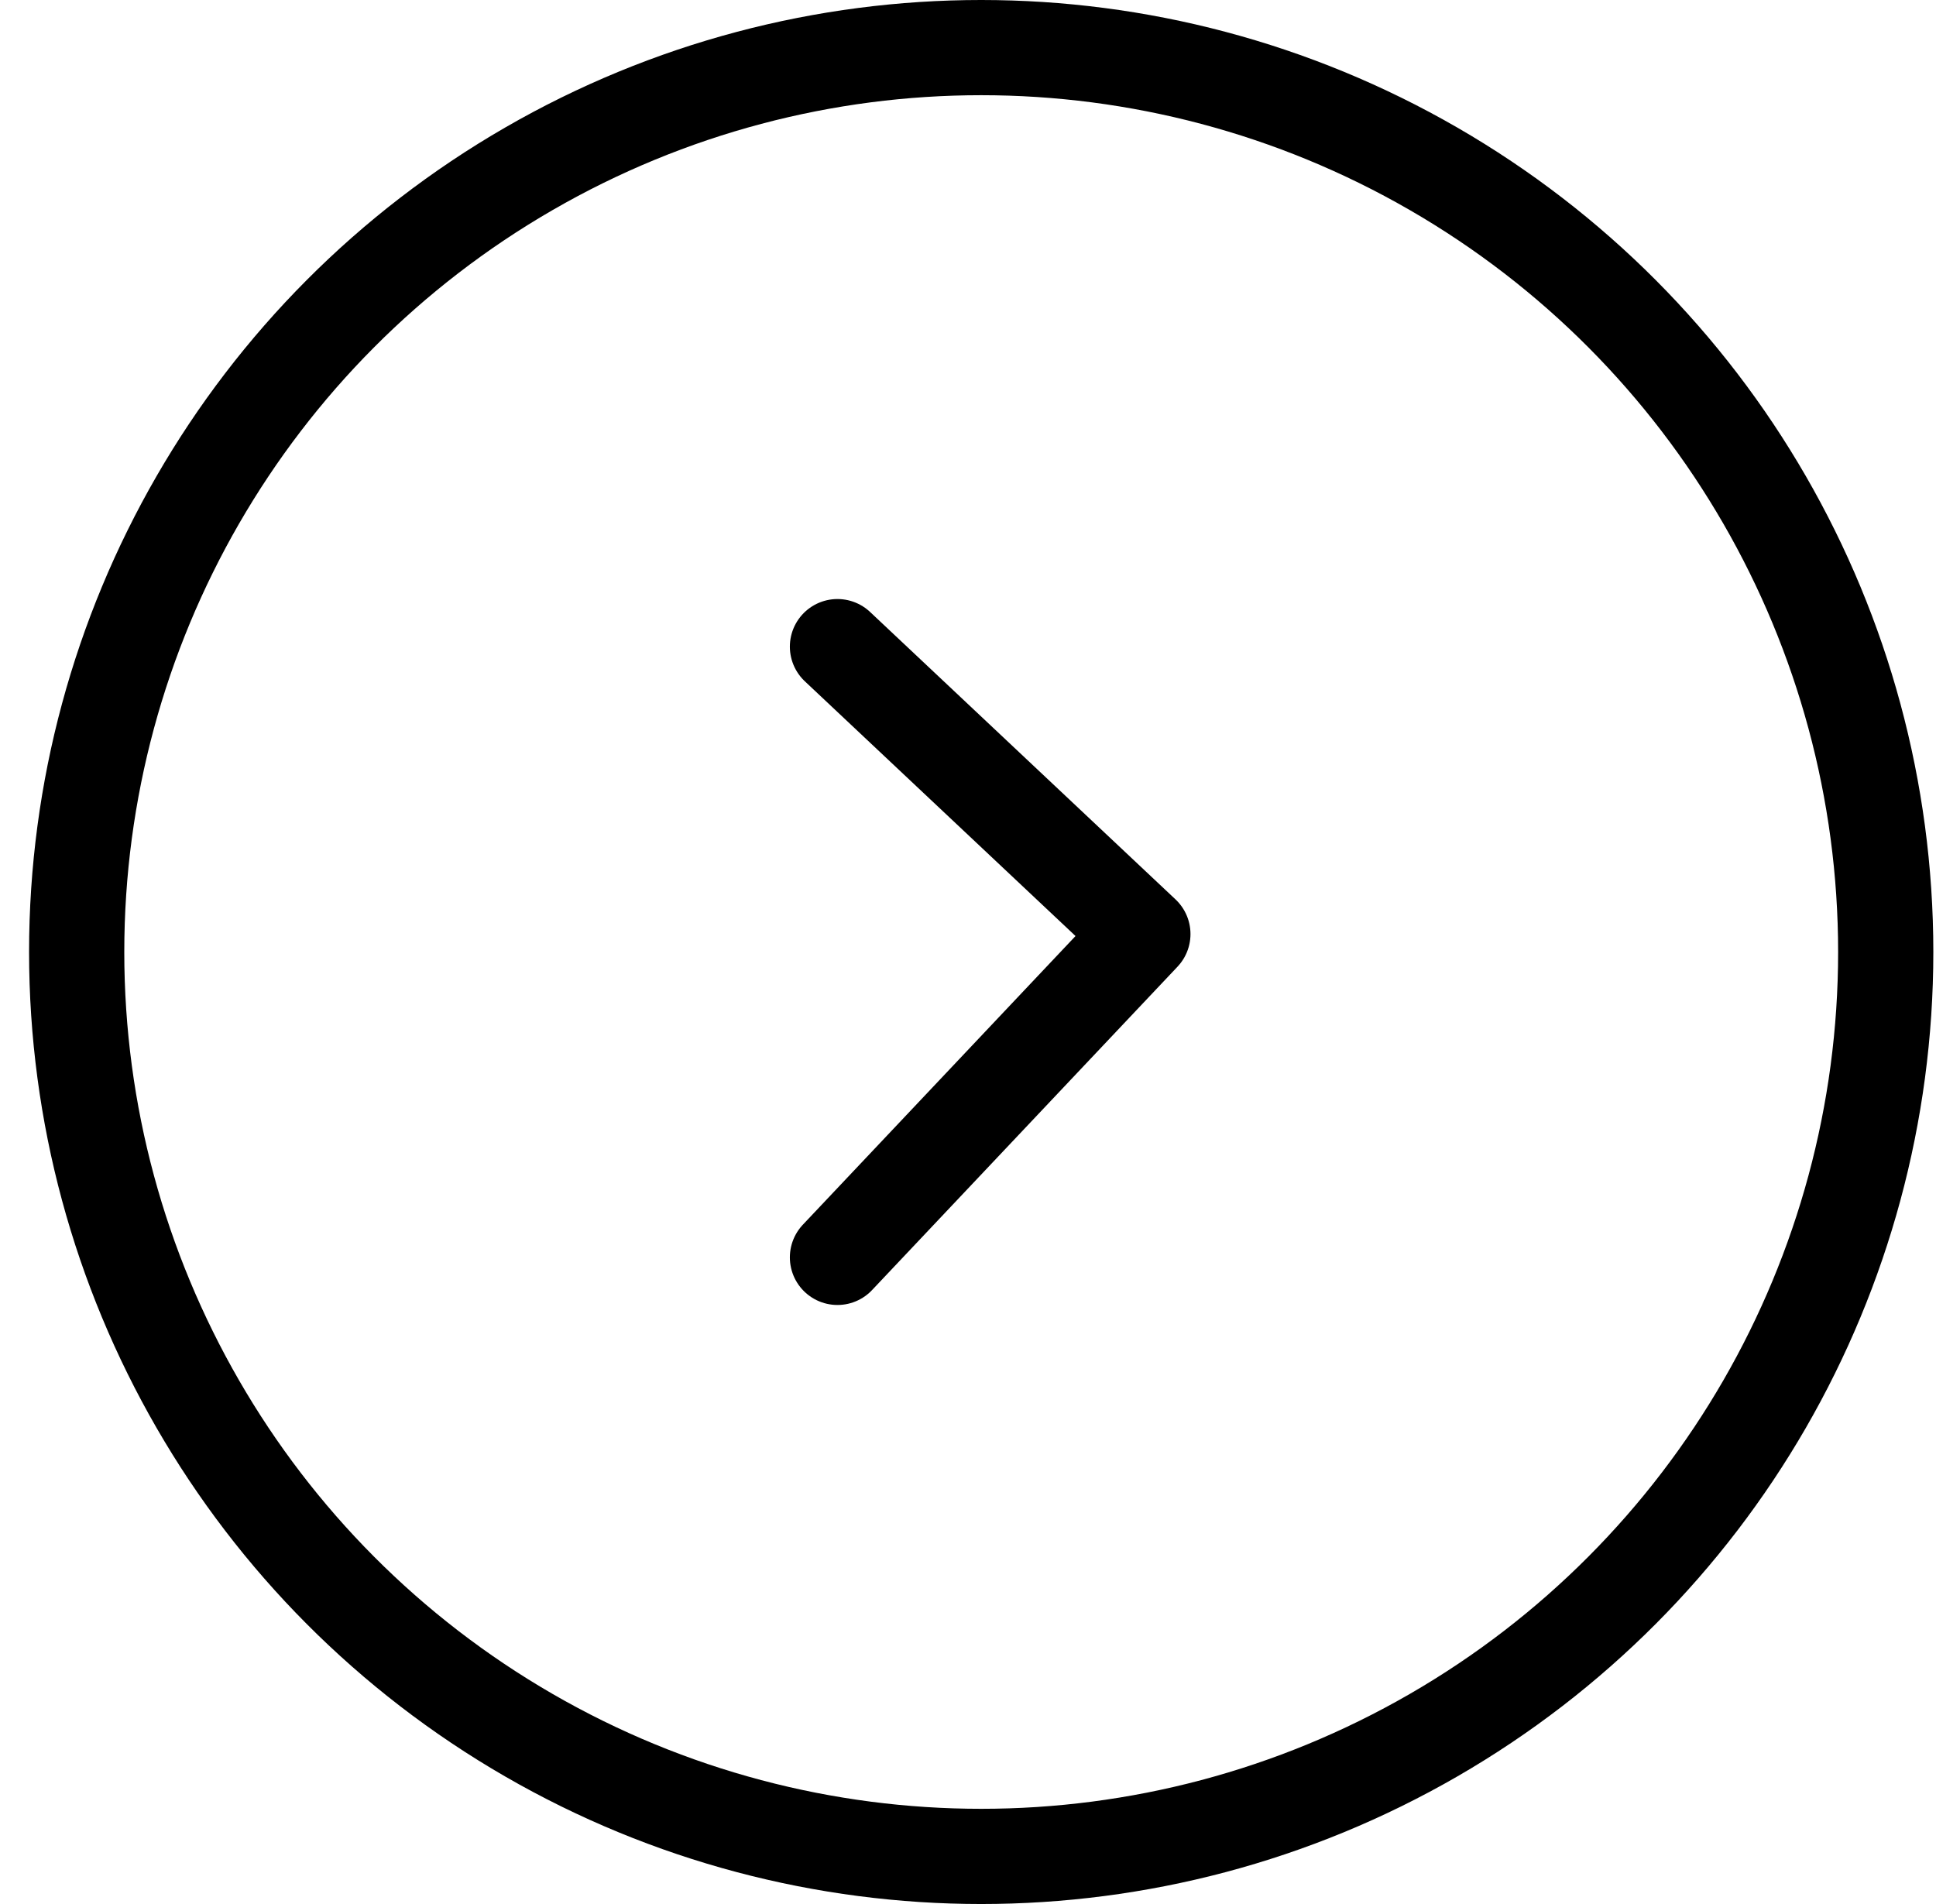
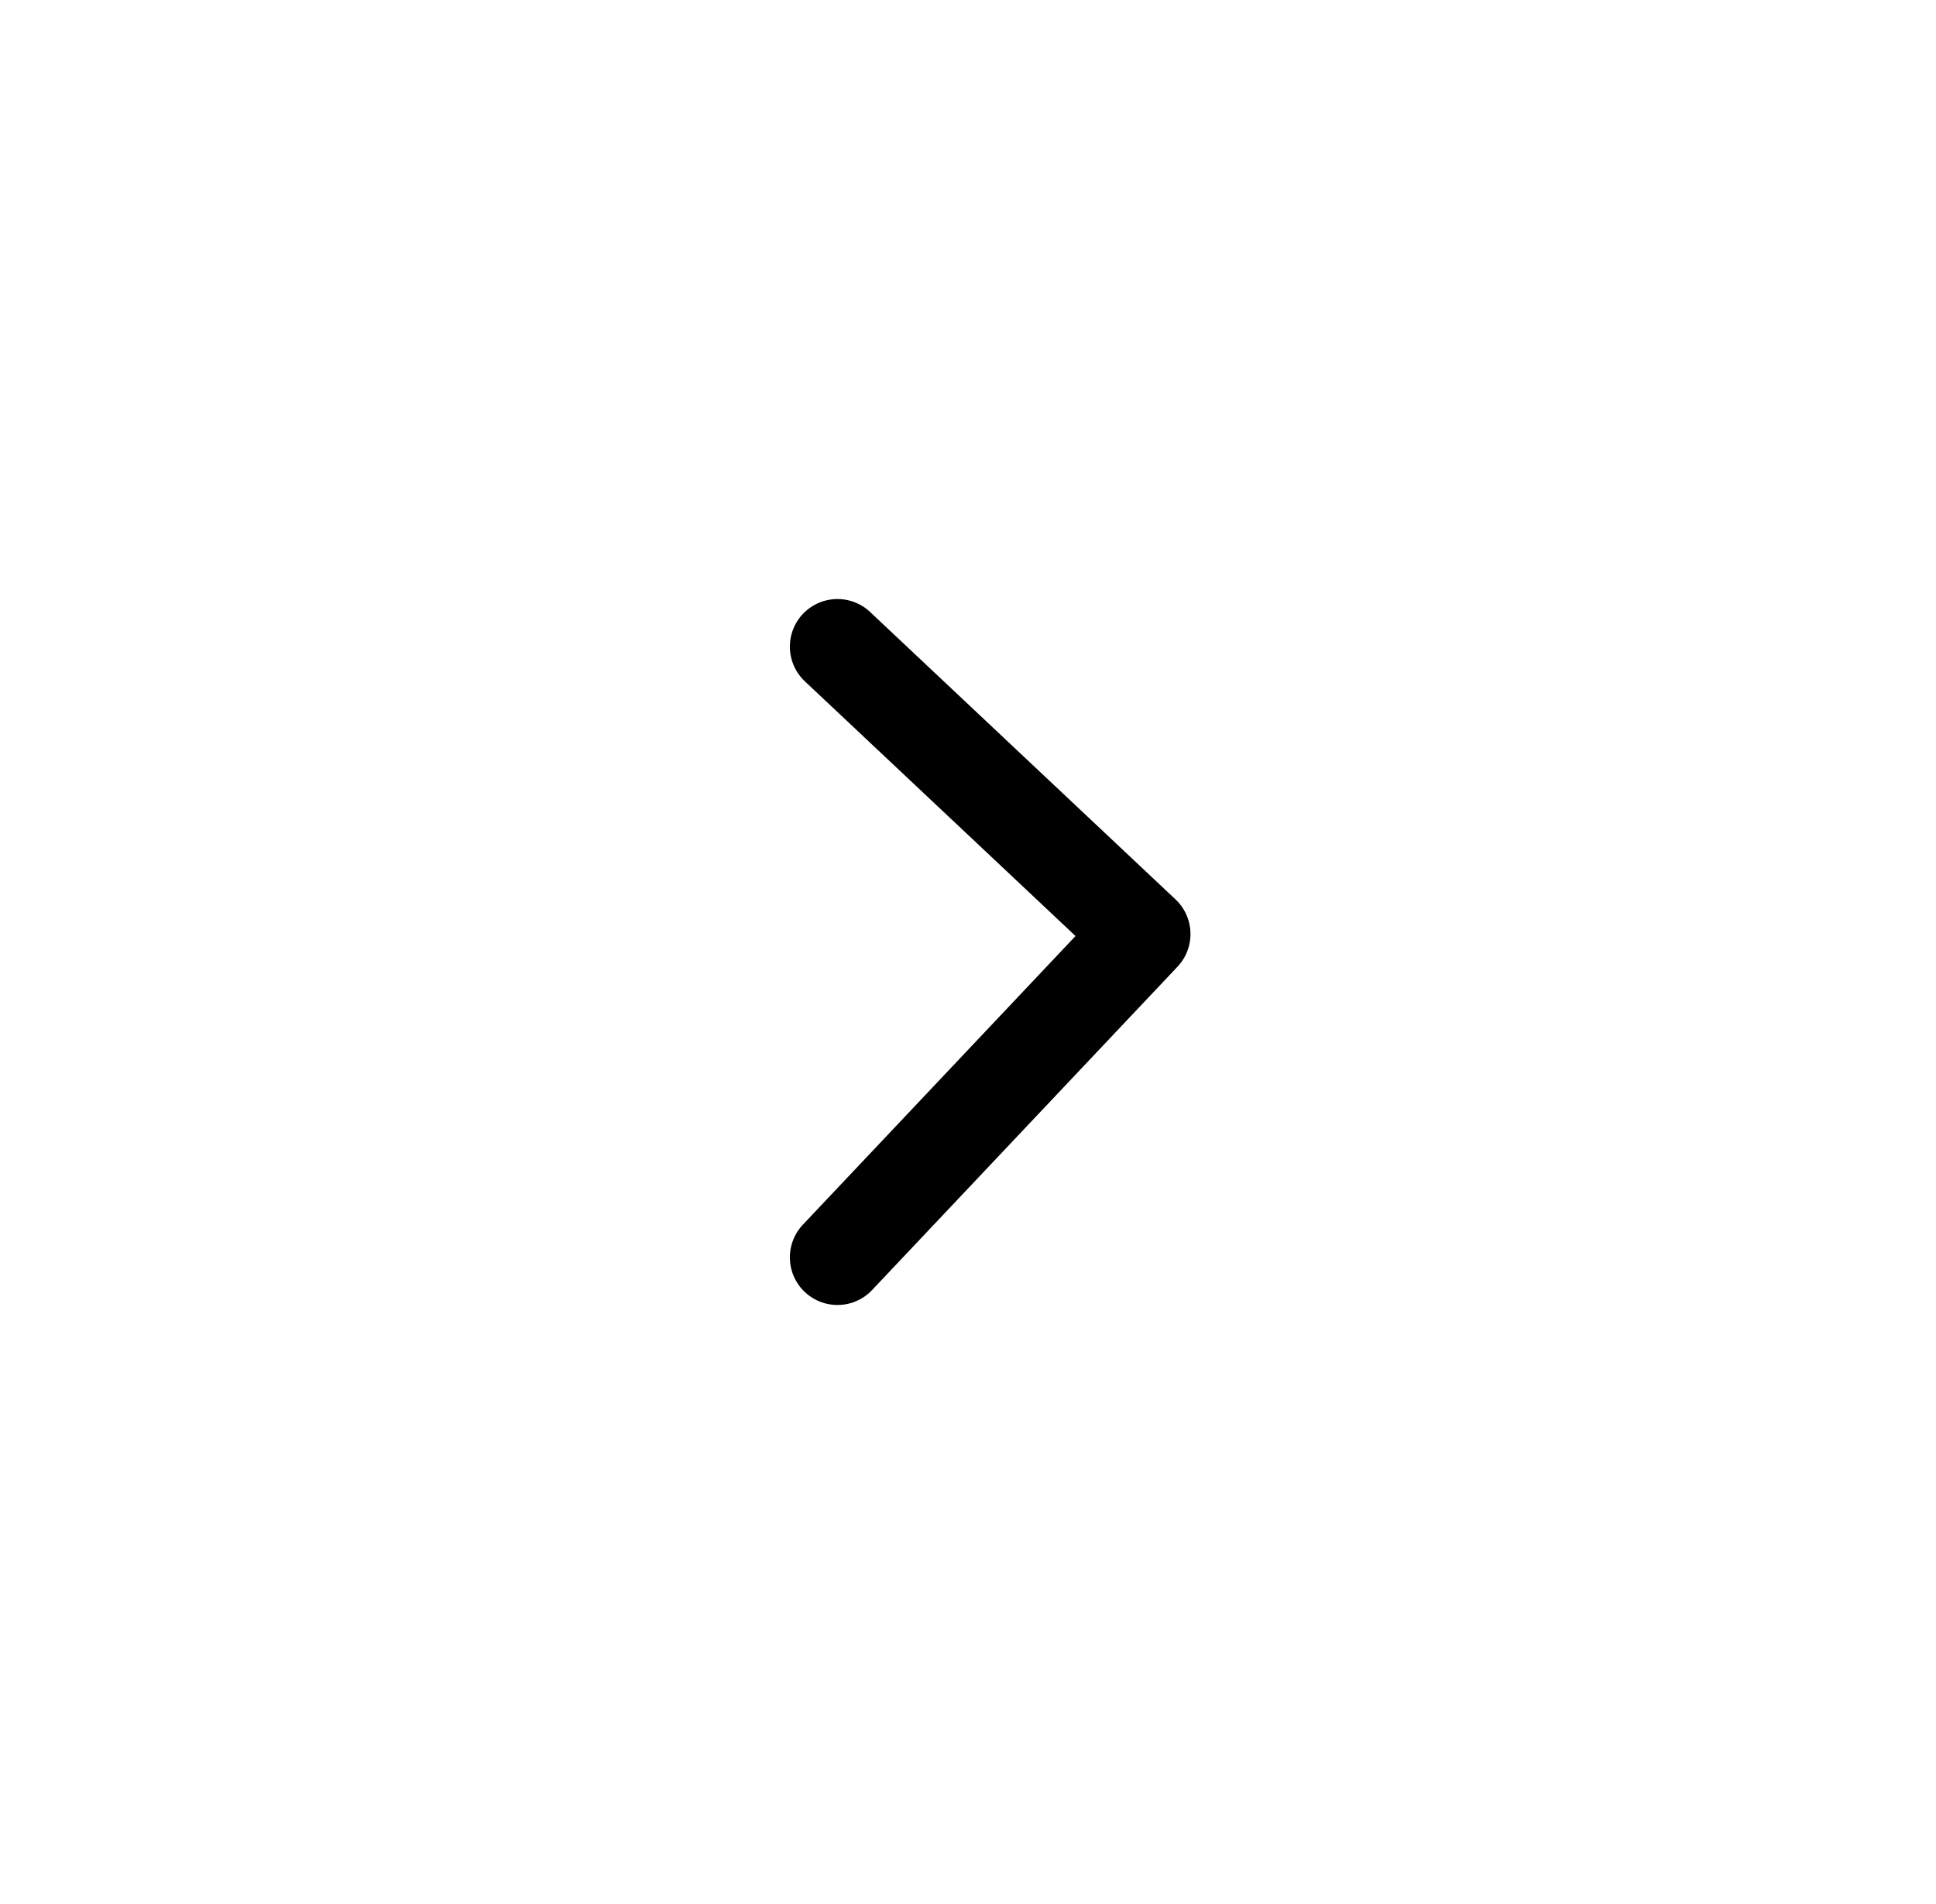
<svg xmlns="http://www.w3.org/2000/svg" width="61" height="60" viewBox="0 0 61 60" fill="none">
-   <circle r="28.5" transform="matrix(-1 0 0 1 30.916 30)" stroke="black" stroke-width="3" />
  <path d="M26.387 20.377L36.01 29.434L26.387 39.623" stroke="black" stroke-width="3" stroke-linecap="round" stroke-linejoin="round" />
</svg>